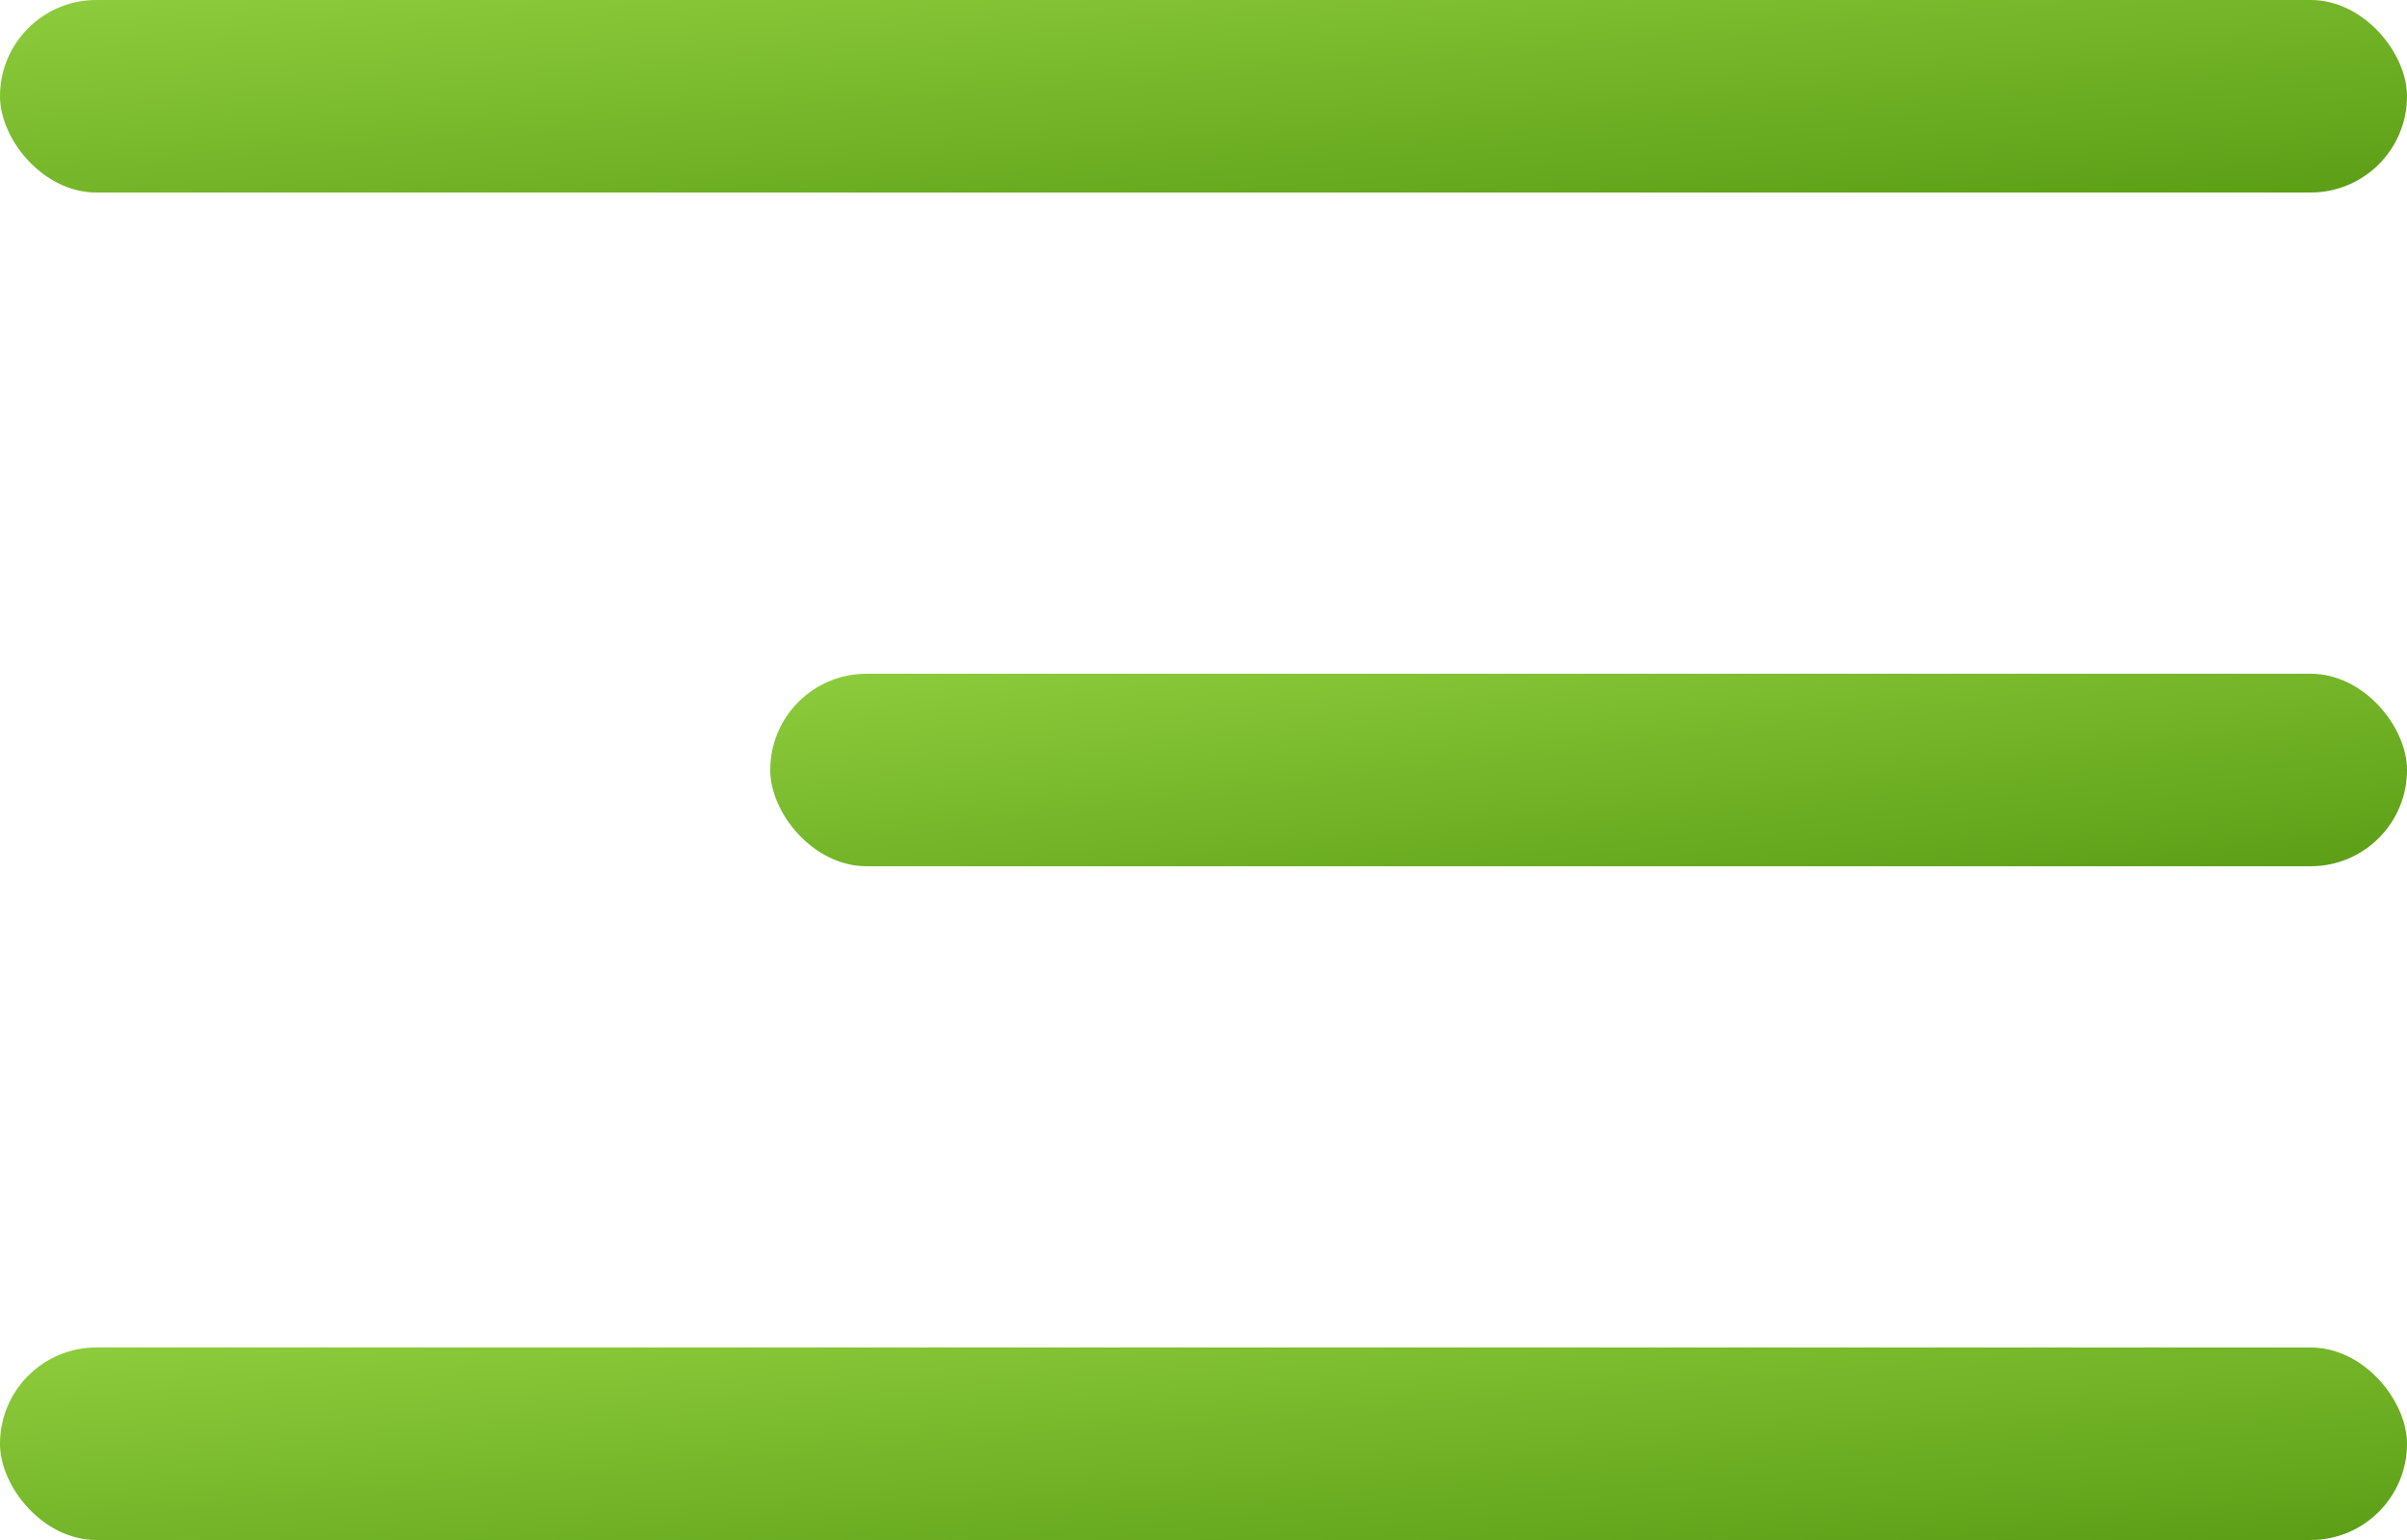
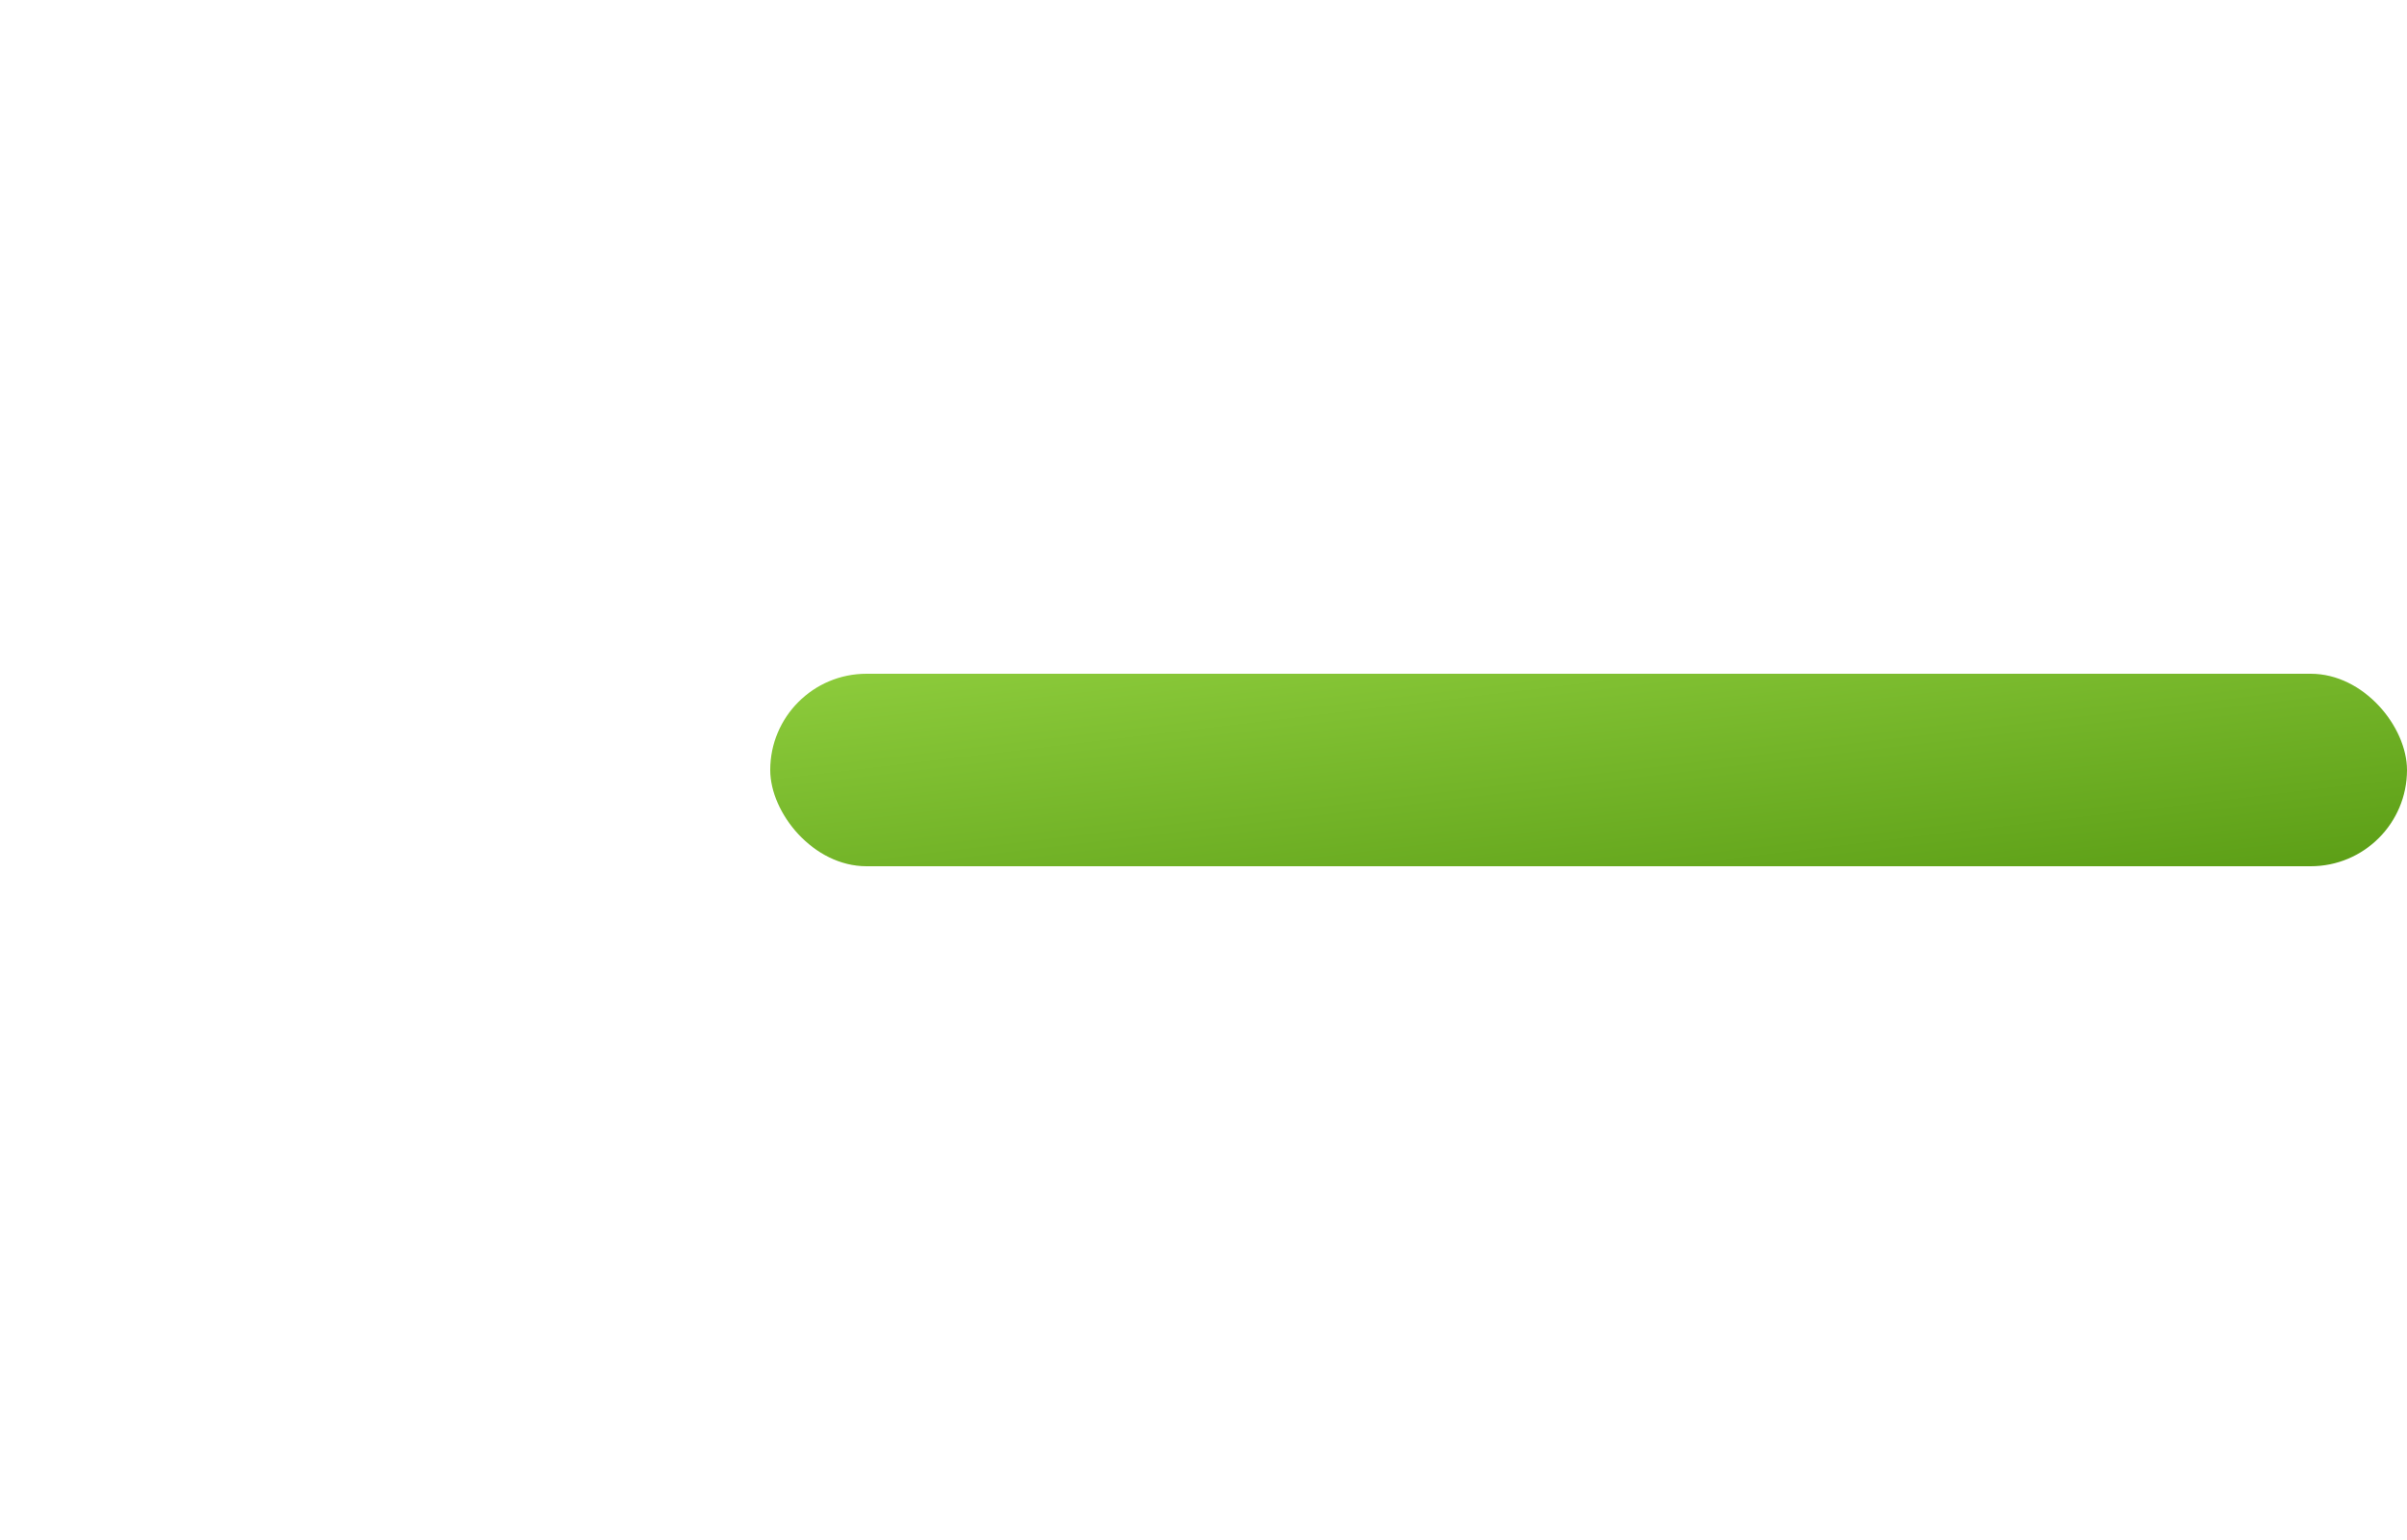
<svg xmlns="http://www.w3.org/2000/svg" width="25" height="16" viewBox="0 0 25 16" fill="none">
-   <rect width="25" height="2" rx="1" fill="url(#paint0_linear_141_92)" />
  <rect x="8" y="7" width="17" height="2" rx="1" fill="url(#paint1_linear_141_92)" />
-   <rect y="14" width="25" height="2" rx="1" fill="url(#paint2_linear_141_92)" />
  <defs>
    <linearGradient id="paint0_linear_141_92" x1="5.9893e-07" y1="0.102" x2="0.32" y2="4.076" gradientUnits="userSpaceOnUse">
      <stop stop-color="#8CCB3B" />
      <stop offset="1" stop-color="#5A9D15" />
    </linearGradient>
    <linearGradient id="paint1_linear_141_92" x1="8" y1="7.102" x2="8.468" y2="11.047" gradientUnits="userSpaceOnUse">
      <stop stop-color="#8CCB3B" />
      <stop offset="1" stop-color="#5A9D15" />
    </linearGradient>
    <linearGradient id="paint2_linear_141_92" x1="5.9893e-07" y1="14.102" x2="0.32" y2="18.076" gradientUnits="userSpaceOnUse">
      <stop stop-color="#8CCB3B" />
      <stop offset="1" stop-color="#5A9D15" />
    </linearGradient>
  </defs>
</svg>